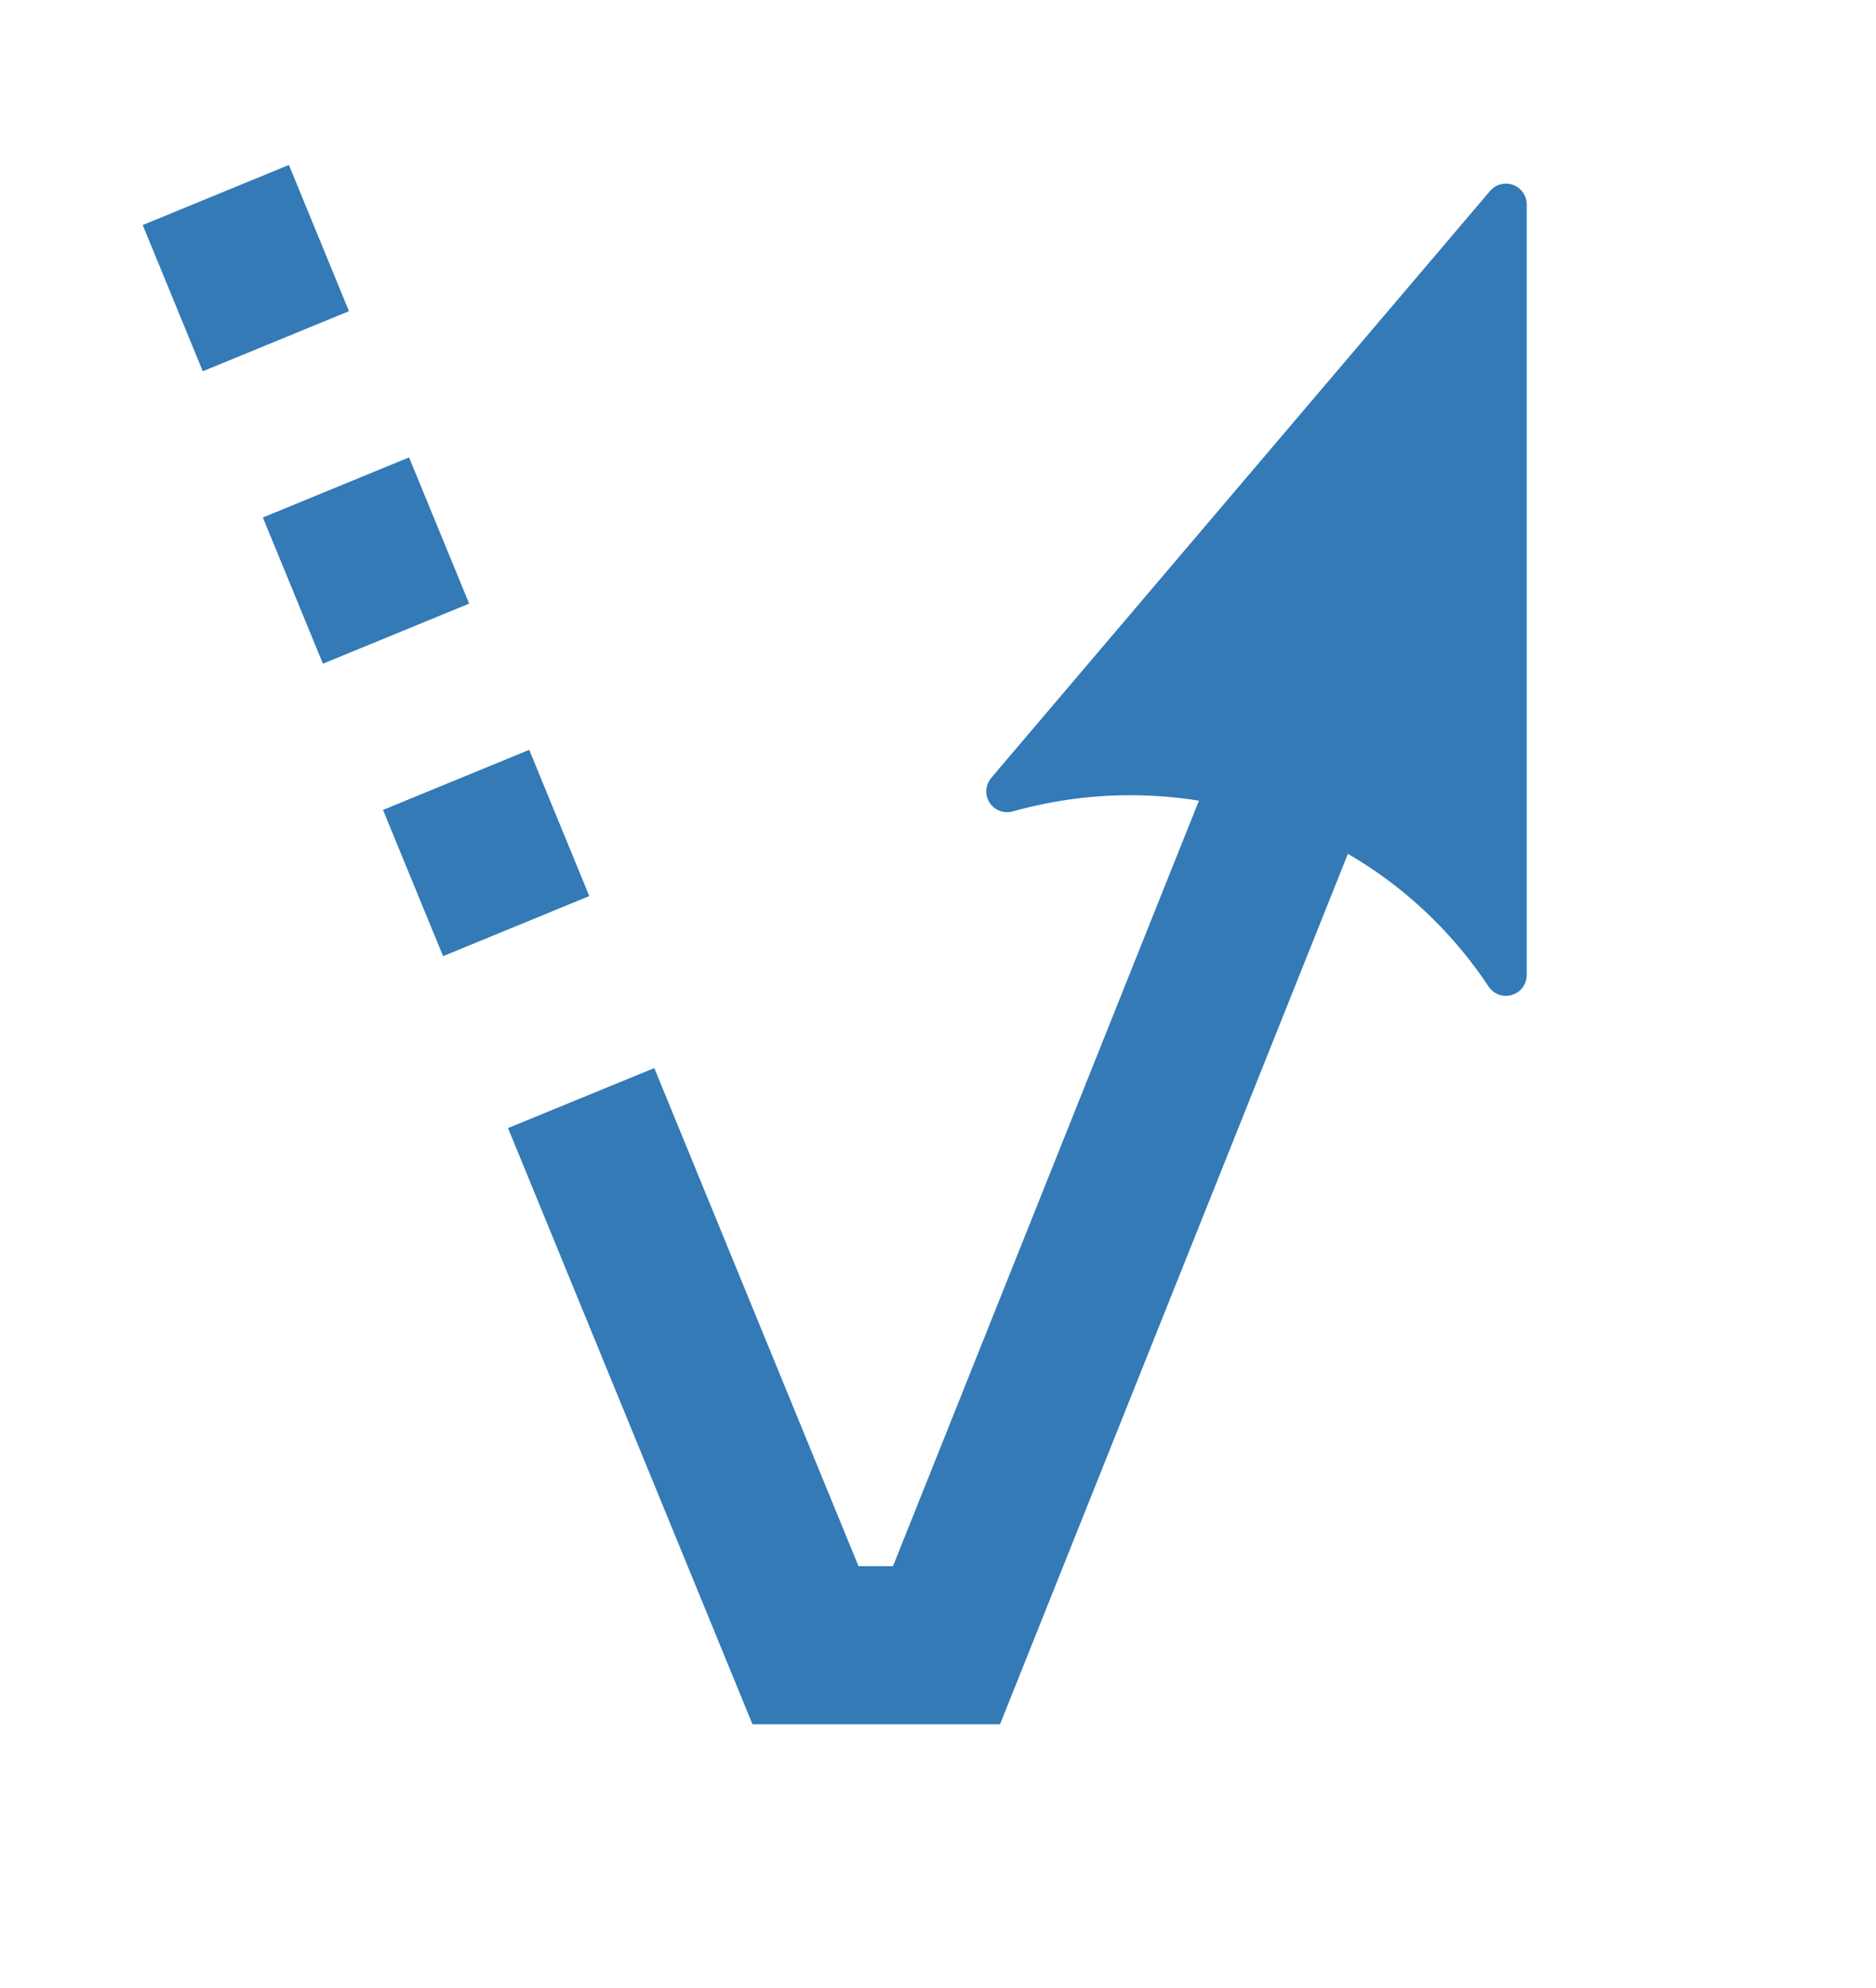
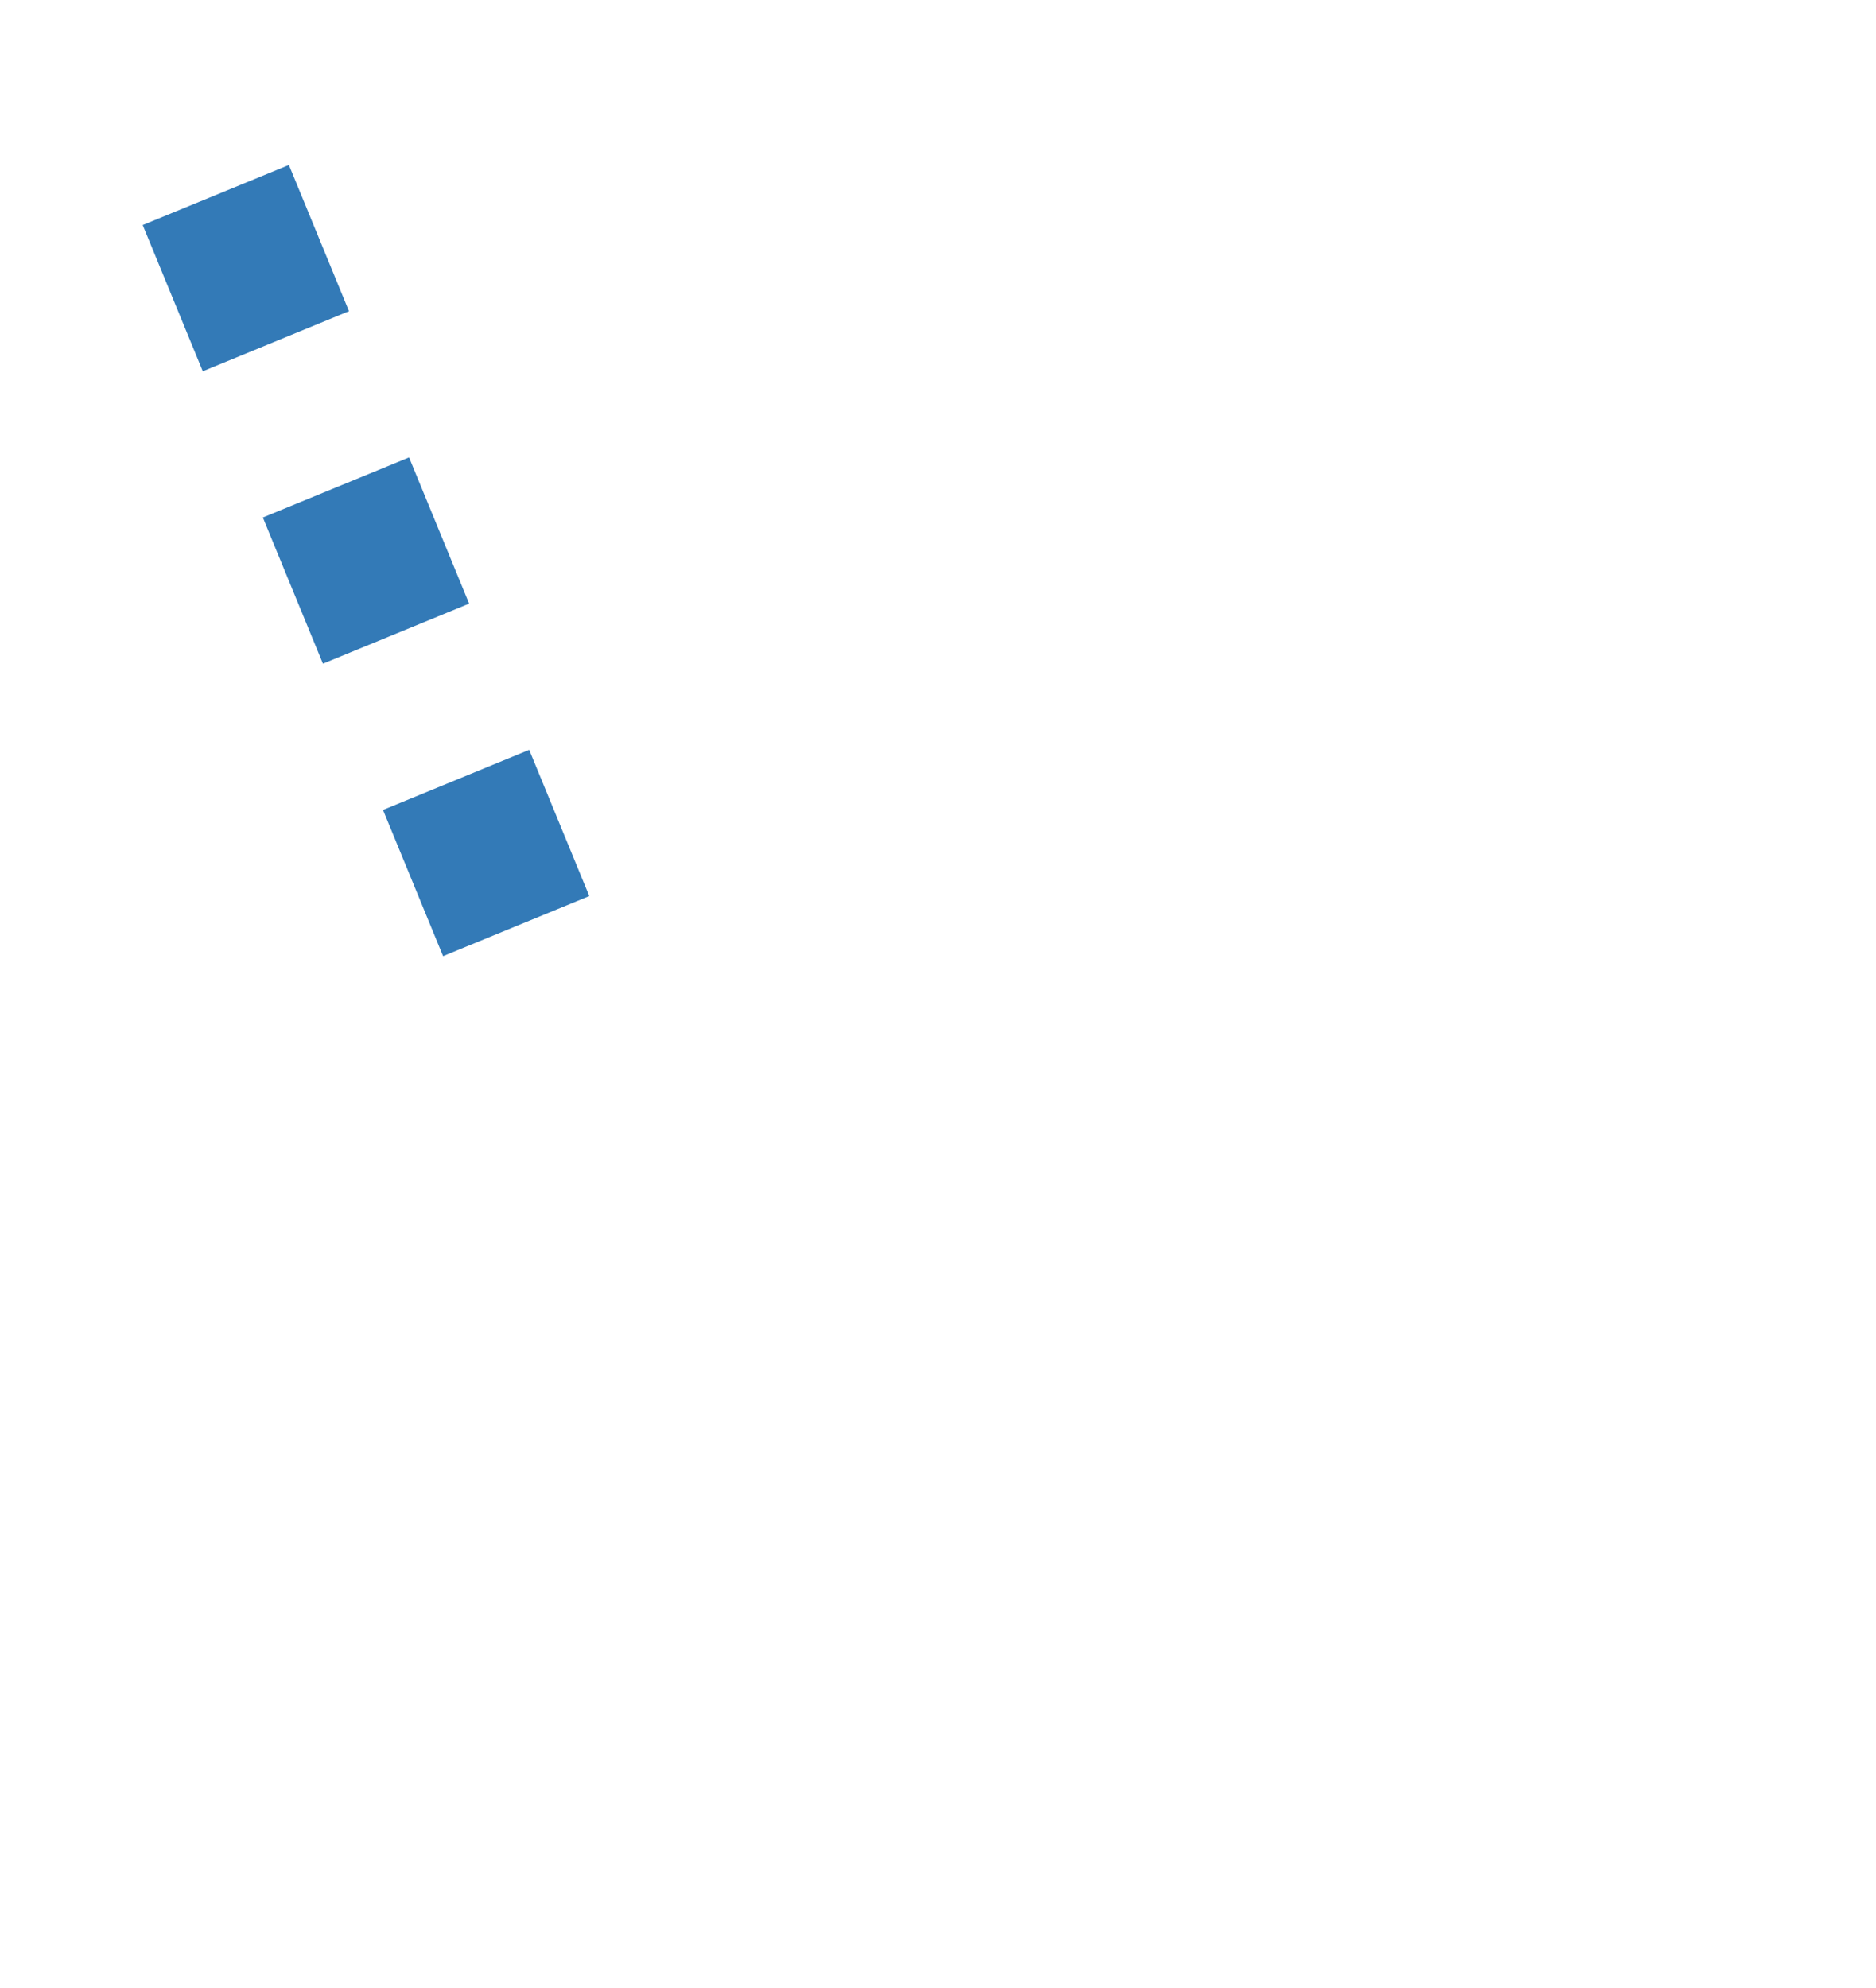
<svg xmlns="http://www.w3.org/2000/svg" xmlns:ns1="http://www.inkscape.org/namespaces/inkscape" xmlns:ns2="http://sodipodi.sourceforge.net/DTD/sodipodi-0.dtd" version="1.1" viewBox="0 0 198.2 210">
  <defs>
    <style>
      .cls-1 {
        stroke-dasharray: 0 0 16.7 16.7;
      }

      .cls-1, .cls-2 {
        stroke-miterlimit: 10;
        stroke-width: 16.7px;
      }

      .cls-1, .cls-2, .cls-3 {
        fill: none;
      }

      .cls-1, .cls-2, .cls-4, .cls-5 {
        stroke: #337ab7;
      }

      .cls-3 {
        stroke-width: 0px;
      }

      .cls-4 {
        stroke-width: 4.4px;
      }

      .cls-4, .cls-5 {
        fill: #337ab7;
        fill-rule: evenodd;
        stroke-linejoin: round;
      }

      .cls-5 {
        stroke-width: 0px;
      }
    </style>
  </defs>
  <g id="svg903" ns1:version="1.0 (4035a4f, 2020-05-01)" ns2:docname="vectorizer-logo.svg">
    <ns2:namedview id="namedview905" bordercolor="#666666" borderopacity="1" gridtolerance="10" guidetolerance="10" ns1:current-layer="svg903" ns1:cx="550.99138" ns1:cy="155.21374" ns1:document-rotation="0" ns1:pageopacity="0" ns1:pageshadow="2" ns1:window-height="1160" ns1:window-maximized="0" ns1:window-width="2134" ns1:window-x="323" ns1:window-y="201" ns1:zoom="1.1015935" objecttolerance="10" pagecolor="#ffffff" showgrid="false" />
    <path class="cls-3" d="" />
-     <path id="path3550" class="cls-4" d="M106.4,83.6l52.7-62v81.4c-11.4-17.2-32.7-25-52.7-19.4Z" />
    <path id="path3510-6" class="cls-5" d="M156.3,29.6" ns2:nodetypes="cc" />
    <path id="path4056" class="cls-1" d="M22.8,20.6l36.2,88.1" ns2:nodetypes="cc" />
-     <path id="path4098" class="cls-2" d="M61.4,116l23.7,57.8h14.9s52-130.1,52-130.1" ns2:nodetypes="cccc" />
-     <path class="cls-3" d="" />
  </g>
</svg>